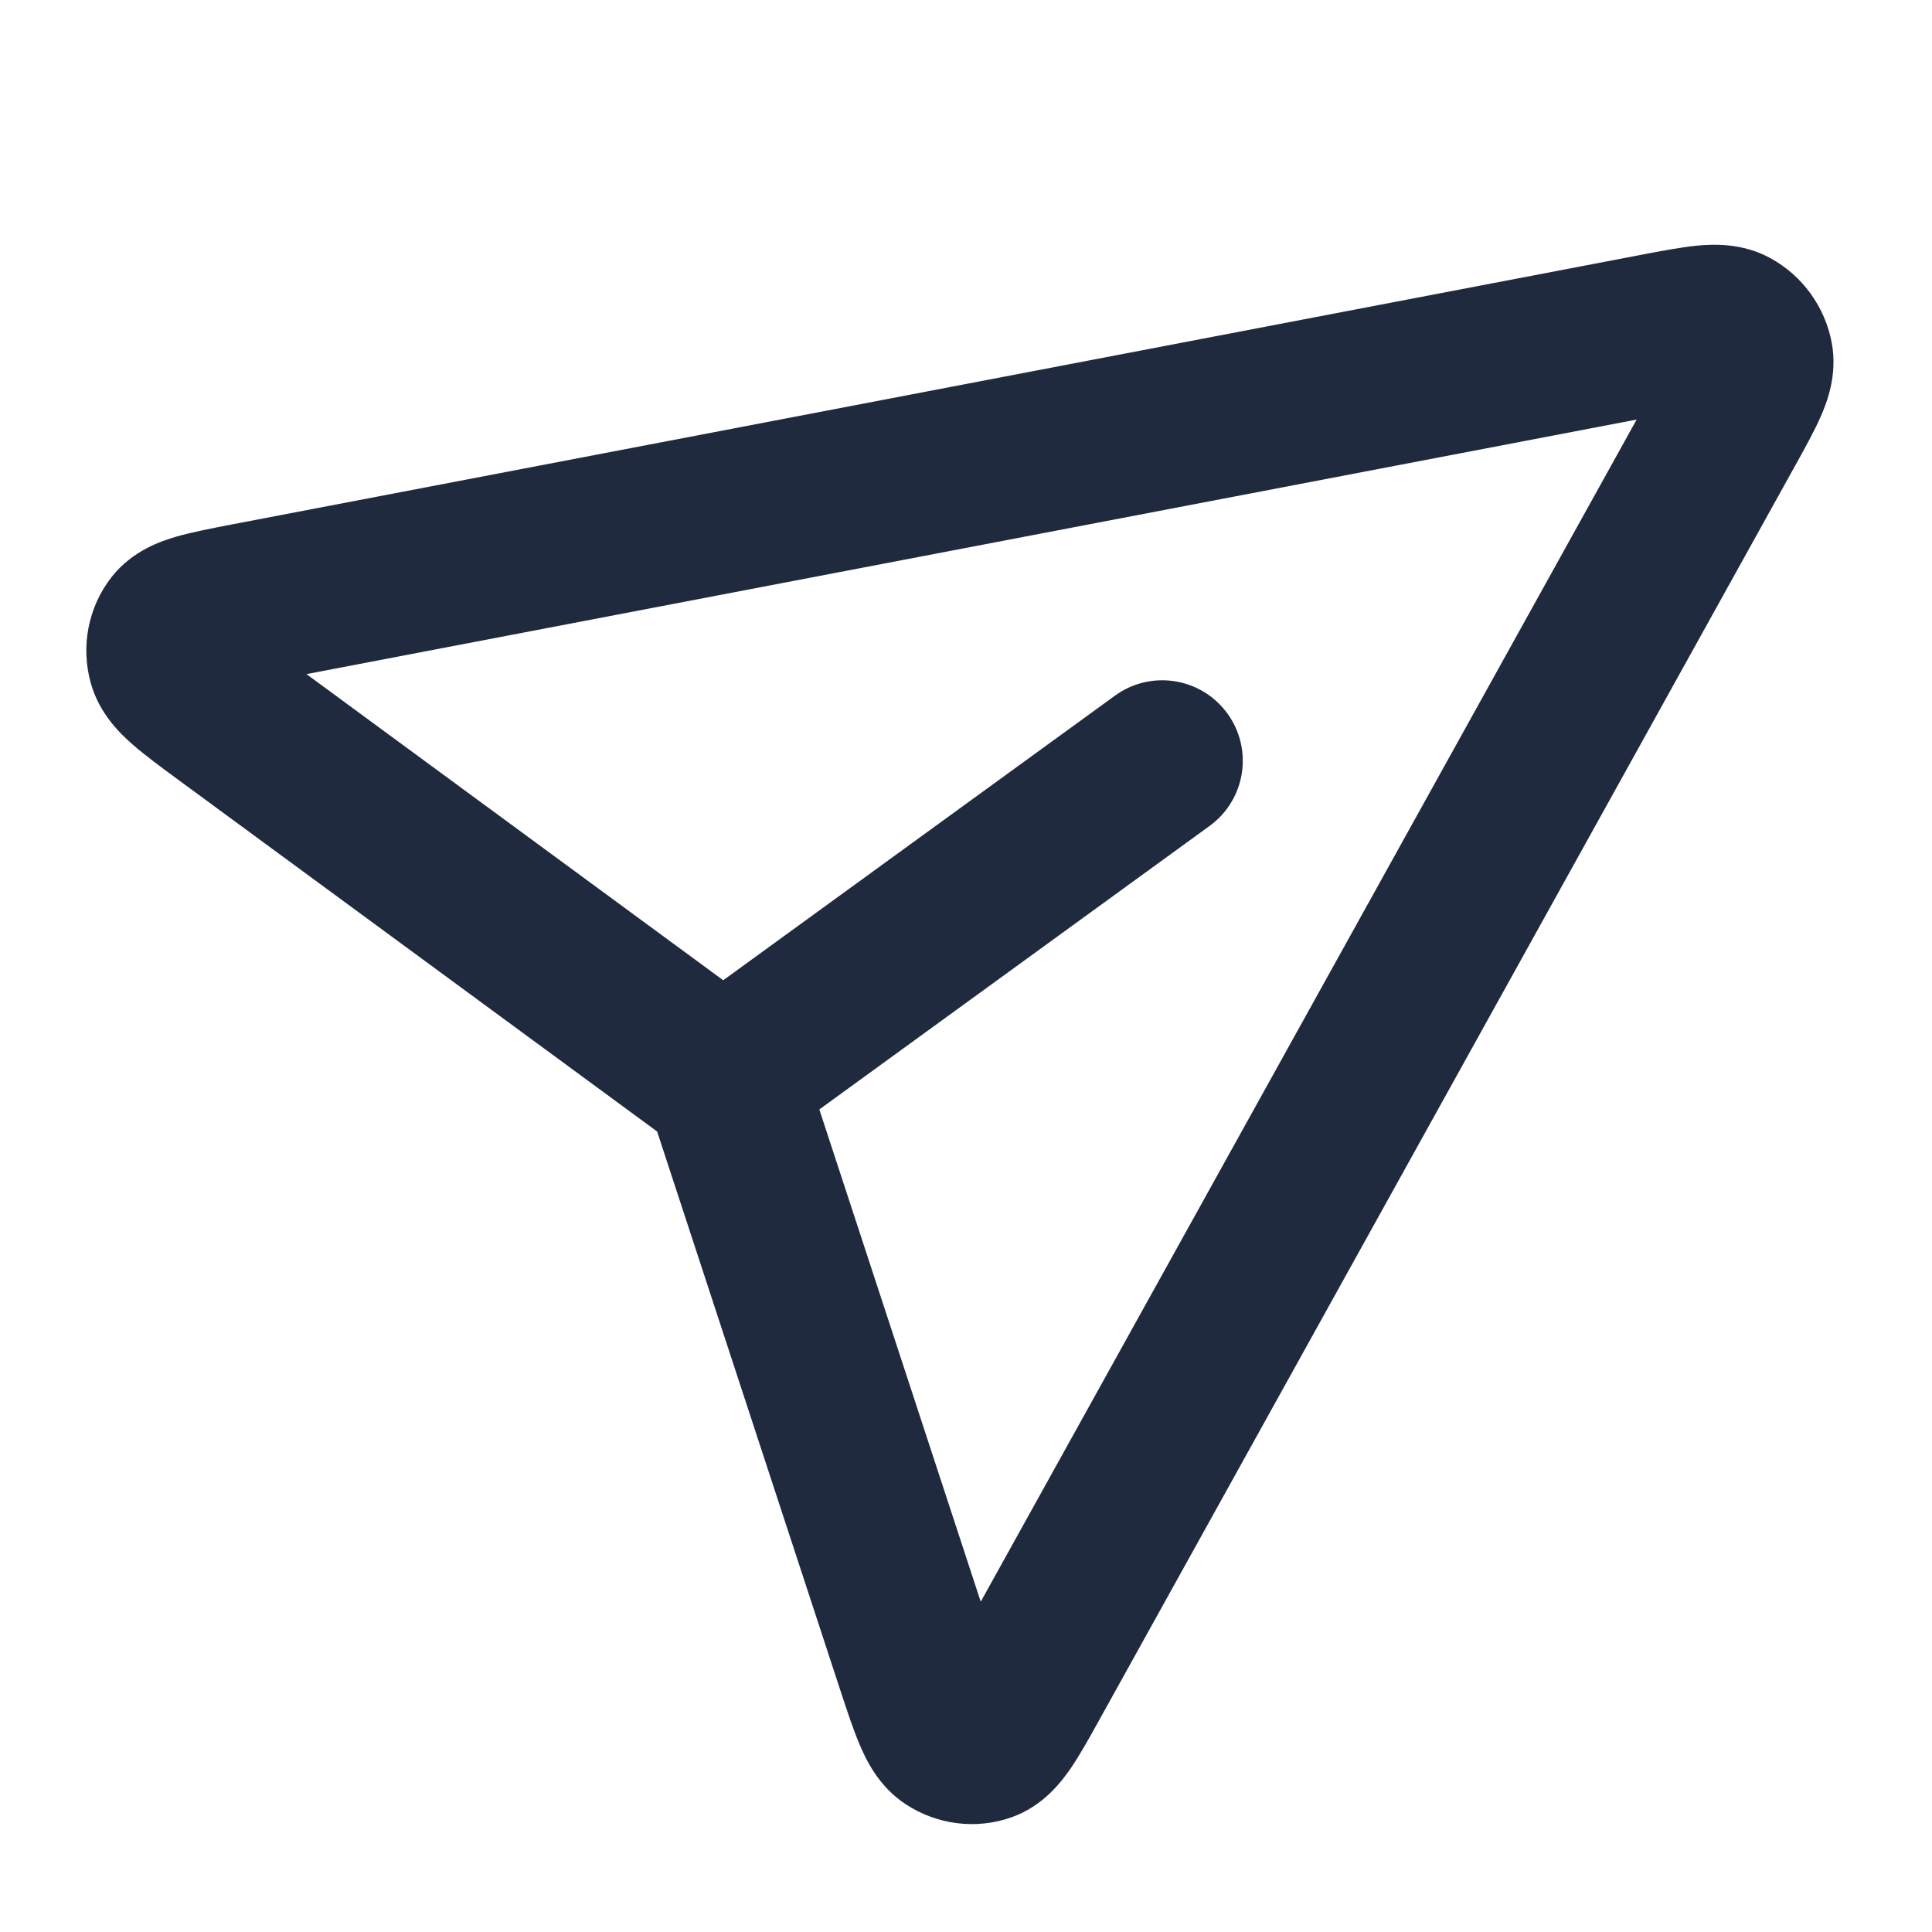
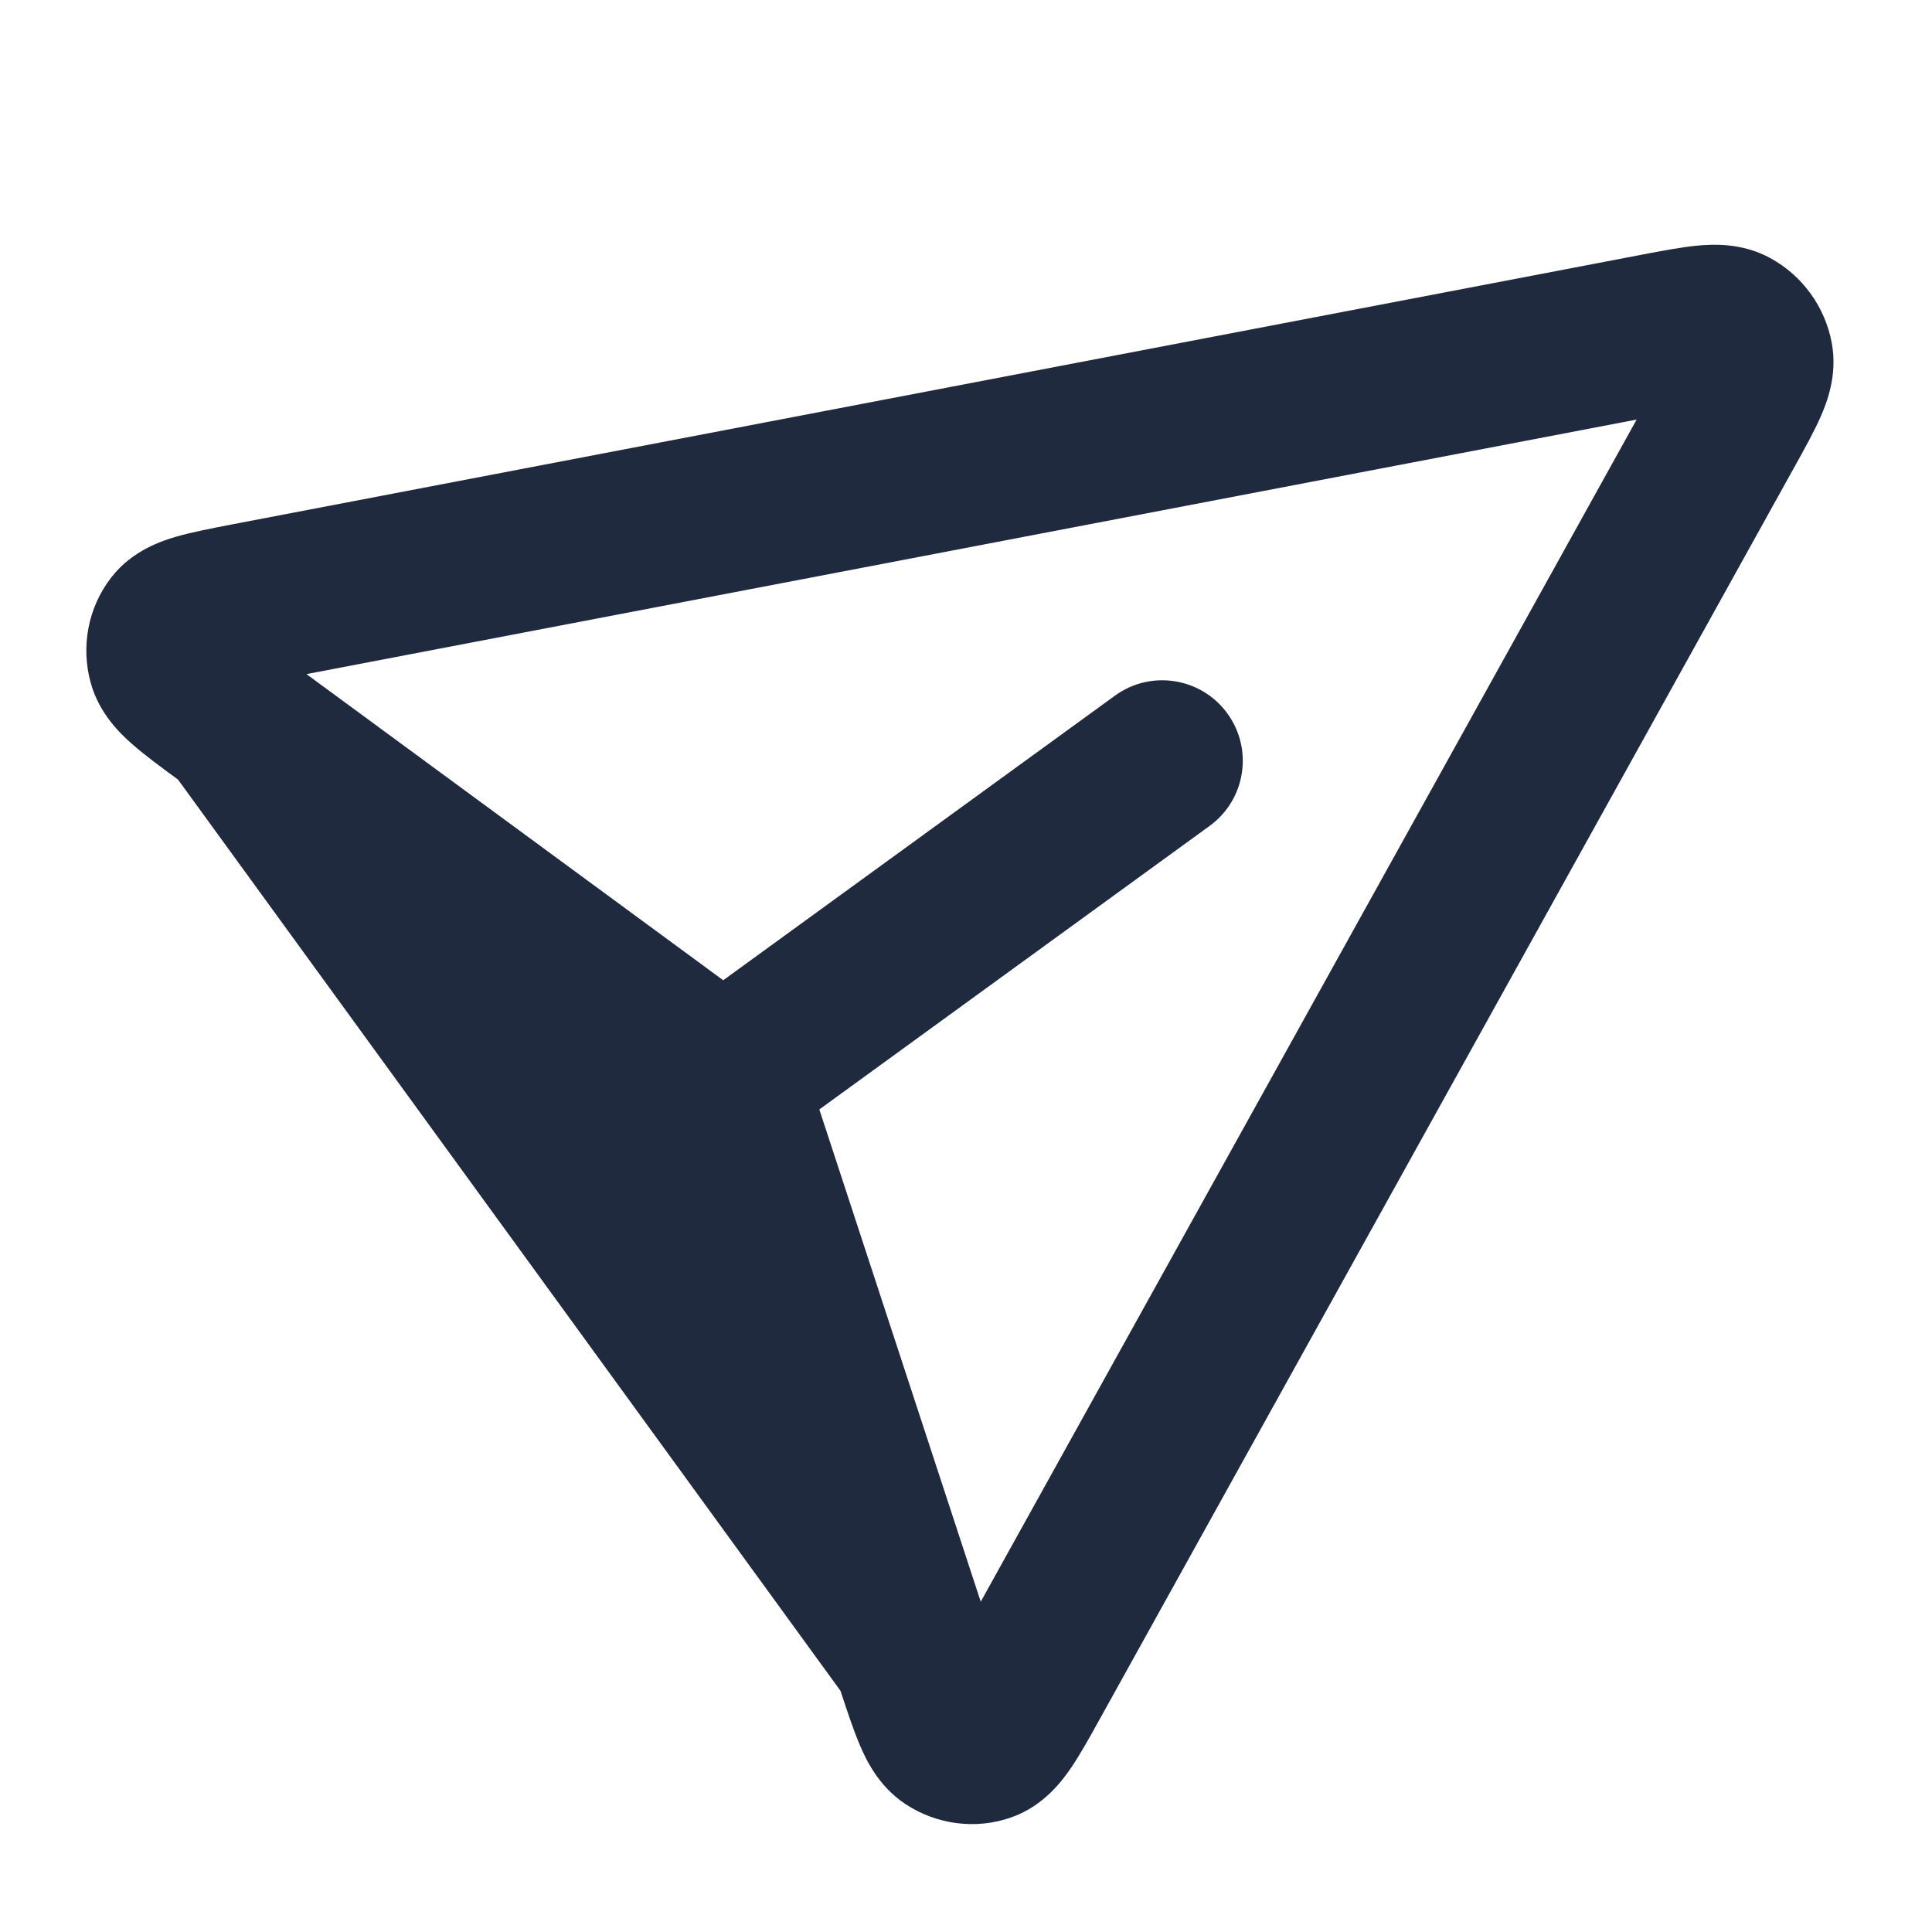
<svg xmlns="http://www.w3.org/2000/svg" width="24" height="24" viewBox="0 0 24 24" fill="none">
-   <path fill-rule="evenodd" clip-rule="evenodd" d="M20.331 5.212L3.807 8.374L8.984 12.177L13.85 8.642C14.297 8.317 14.922 8.416 15.247 8.863C15.572 9.31 15.473 9.935 15.026 10.26L10.178 13.782L12.183 19.897L20.331 5.212ZM21.991 3.206C22.391 3.424 22.672 3.813 22.755 4.261C22.829 4.661 22.693 5.003 22.616 5.178C22.535 5.362 22.416 5.576 22.299 5.787C22.293 5.798 22.287 5.808 22.281 5.819L13.66 21.358C13.541 21.574 13.419 21.792 13.305 21.961C13.2 22.113 12.973 22.429 12.571 22.573C12.121 22.735 11.632 22.664 11.248 22.411C10.91 22.188 10.755 21.852 10.681 21.677C10.6 21.488 10.521 21.247 10.441 21.004L8.163 14.056L2.212 9.685C2.005 9.533 1.801 9.383 1.646 9.247C1.504 9.122 1.232 8.87 1.126 8.479C1.004 8.036 1.09 7.549 1.384 7.171C1.647 6.834 2.017 6.717 2.195 6.665C2.391 6.609 2.636 6.562 2.879 6.515L20.363 3.17C20.375 3.168 20.387 3.165 20.398 3.163C20.636 3.118 20.876 3.072 21.077 3.052C21.267 3.034 21.634 3.011 21.991 3.206Z" fill="#202A3E" />
+   <path fill-rule="evenodd" clip-rule="evenodd" d="M20.331 5.212L3.807 8.374L8.984 12.177L13.85 8.642C14.297 8.317 14.922 8.416 15.247 8.863C15.572 9.31 15.473 9.935 15.026 10.26L10.178 13.782L12.183 19.897L20.331 5.212ZM21.991 3.206C22.391 3.424 22.672 3.813 22.755 4.261C22.829 4.661 22.693 5.003 22.616 5.178C22.535 5.362 22.416 5.576 22.299 5.787C22.293 5.798 22.287 5.808 22.281 5.819L13.66 21.358C13.541 21.574 13.419 21.792 13.305 21.961C13.2 22.113 12.973 22.429 12.571 22.573C12.121 22.735 11.632 22.664 11.248 22.411C10.91 22.188 10.755 21.852 10.681 21.677C10.6 21.488 10.521 21.247 10.441 21.004L2.212 9.685C2.005 9.533 1.801 9.383 1.646 9.247C1.504 9.122 1.232 8.87 1.126 8.479C1.004 8.036 1.09 7.549 1.384 7.171C1.647 6.834 2.017 6.717 2.195 6.665C2.391 6.609 2.636 6.562 2.879 6.515L20.363 3.17C20.375 3.168 20.387 3.165 20.398 3.163C20.636 3.118 20.876 3.072 21.077 3.052C21.267 3.034 21.634 3.011 21.991 3.206Z" fill="#202A3E" />
</svg>